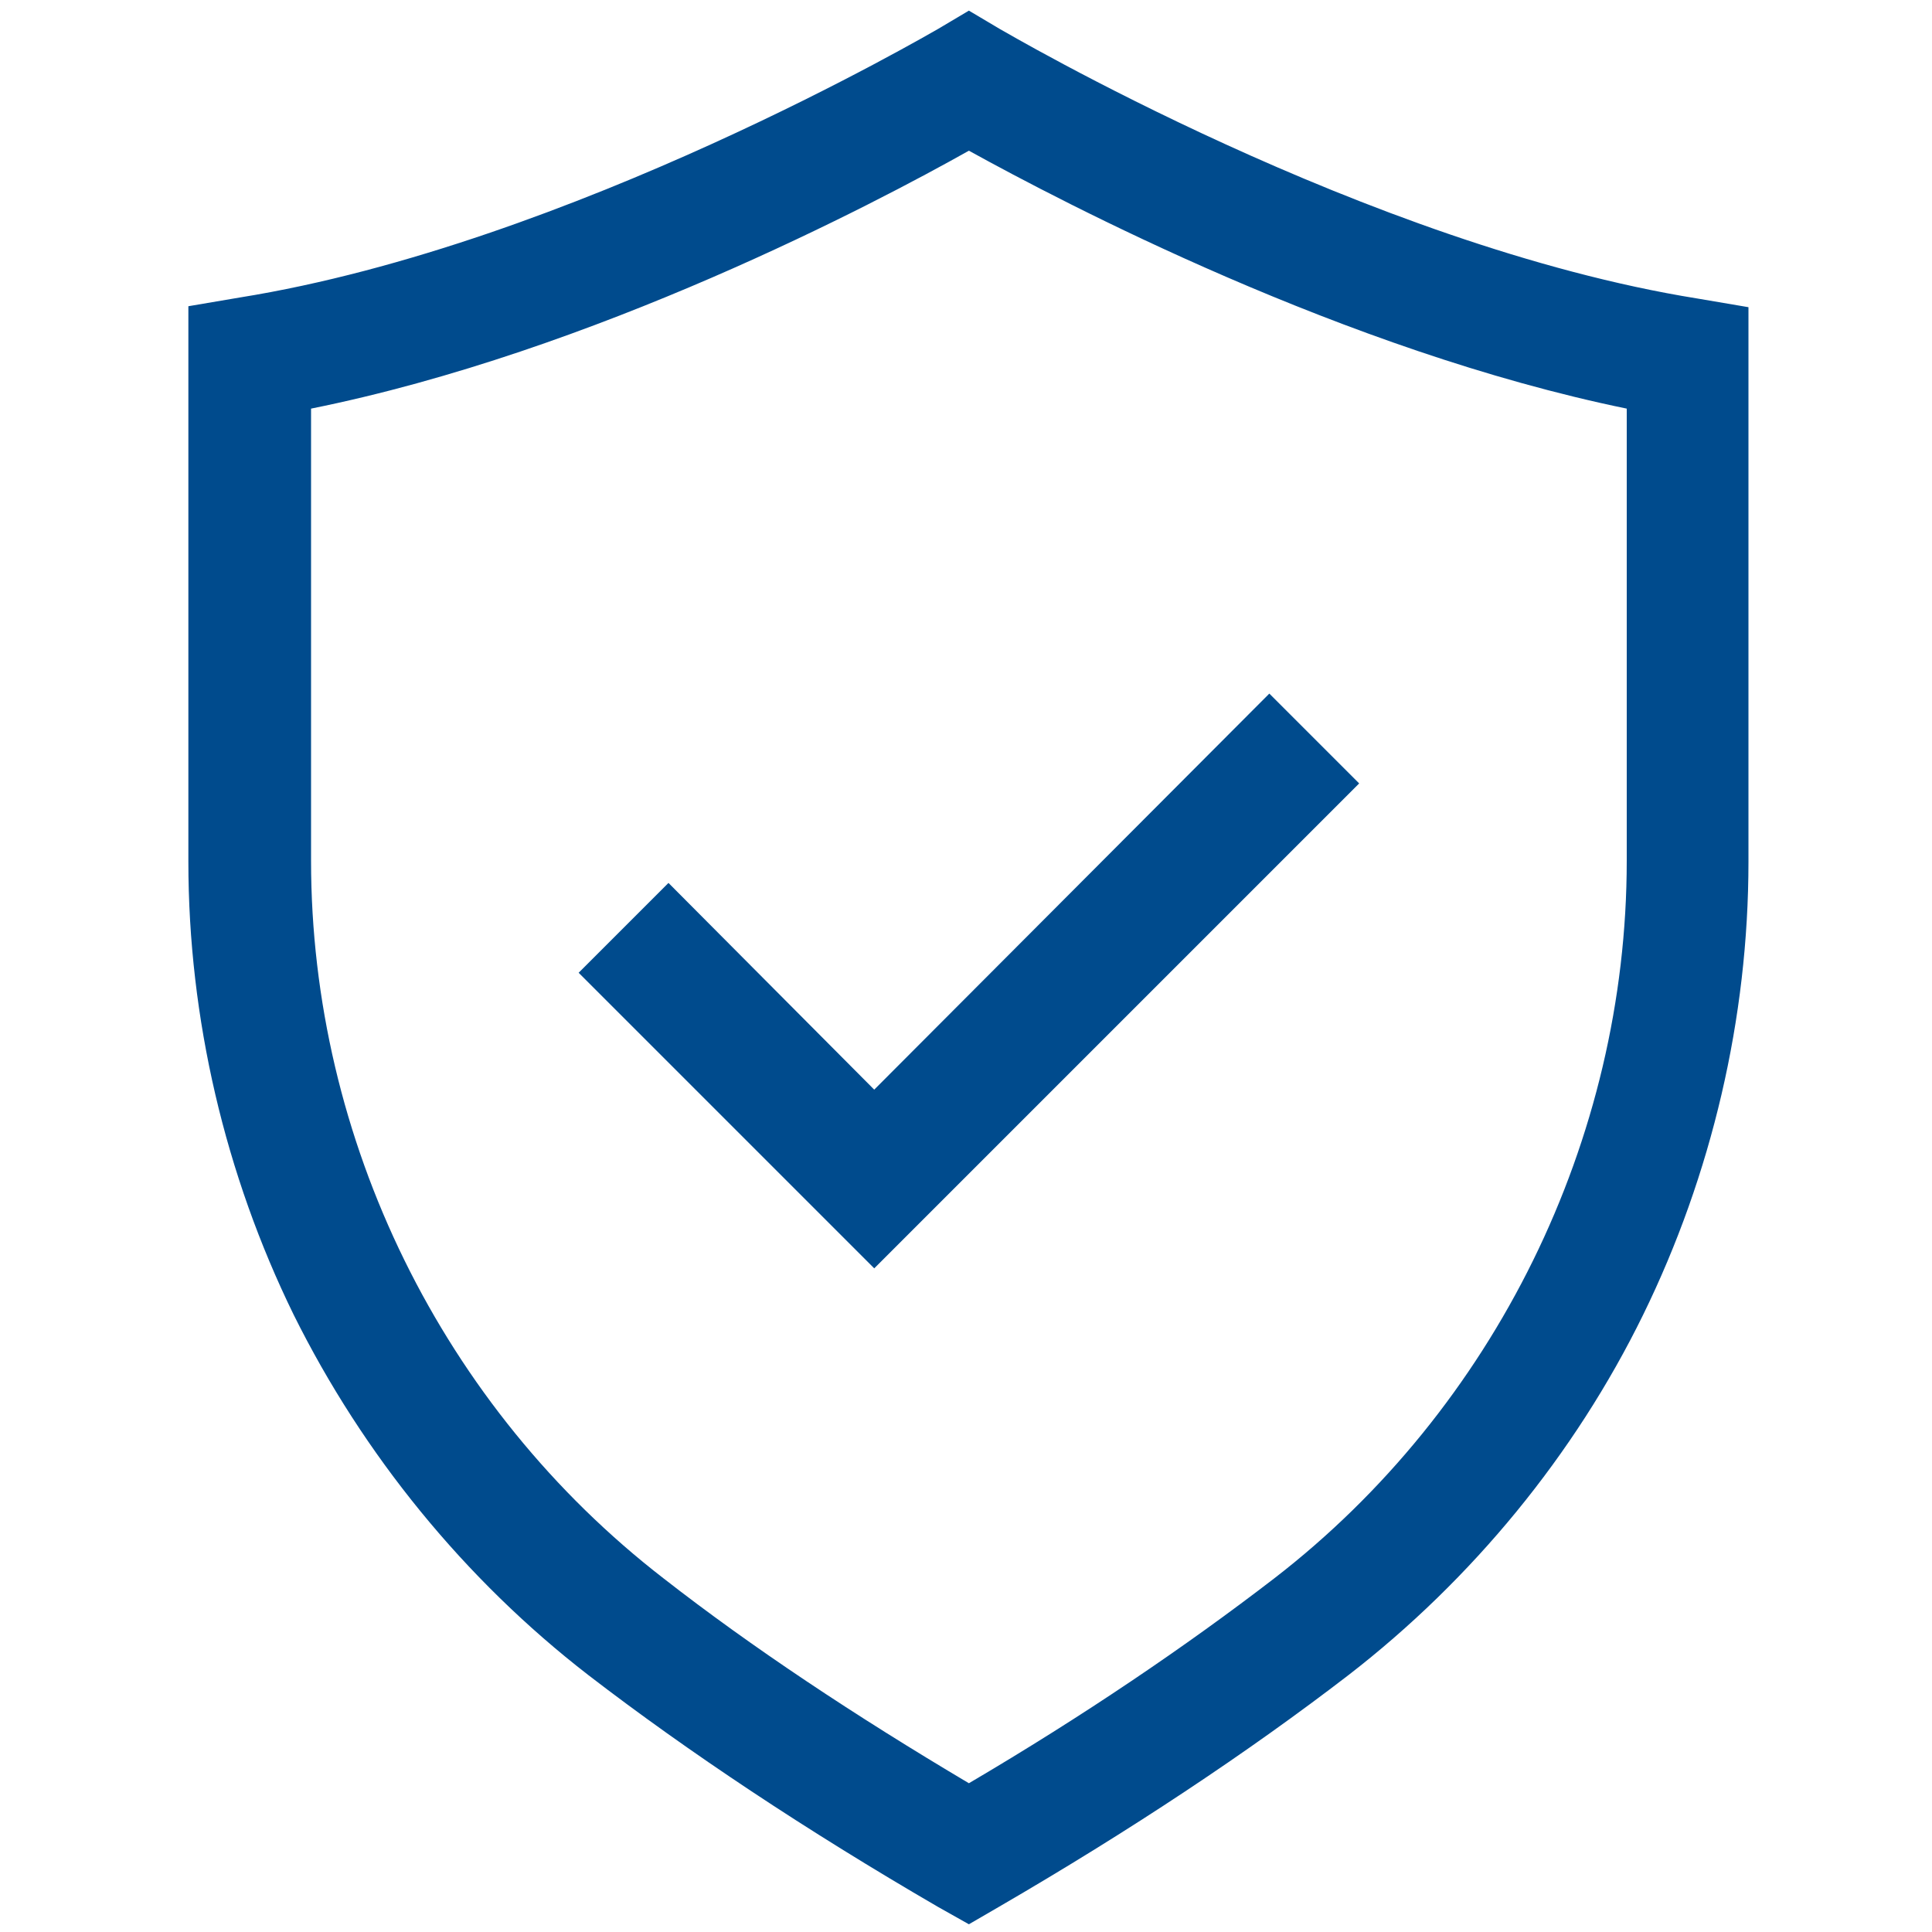
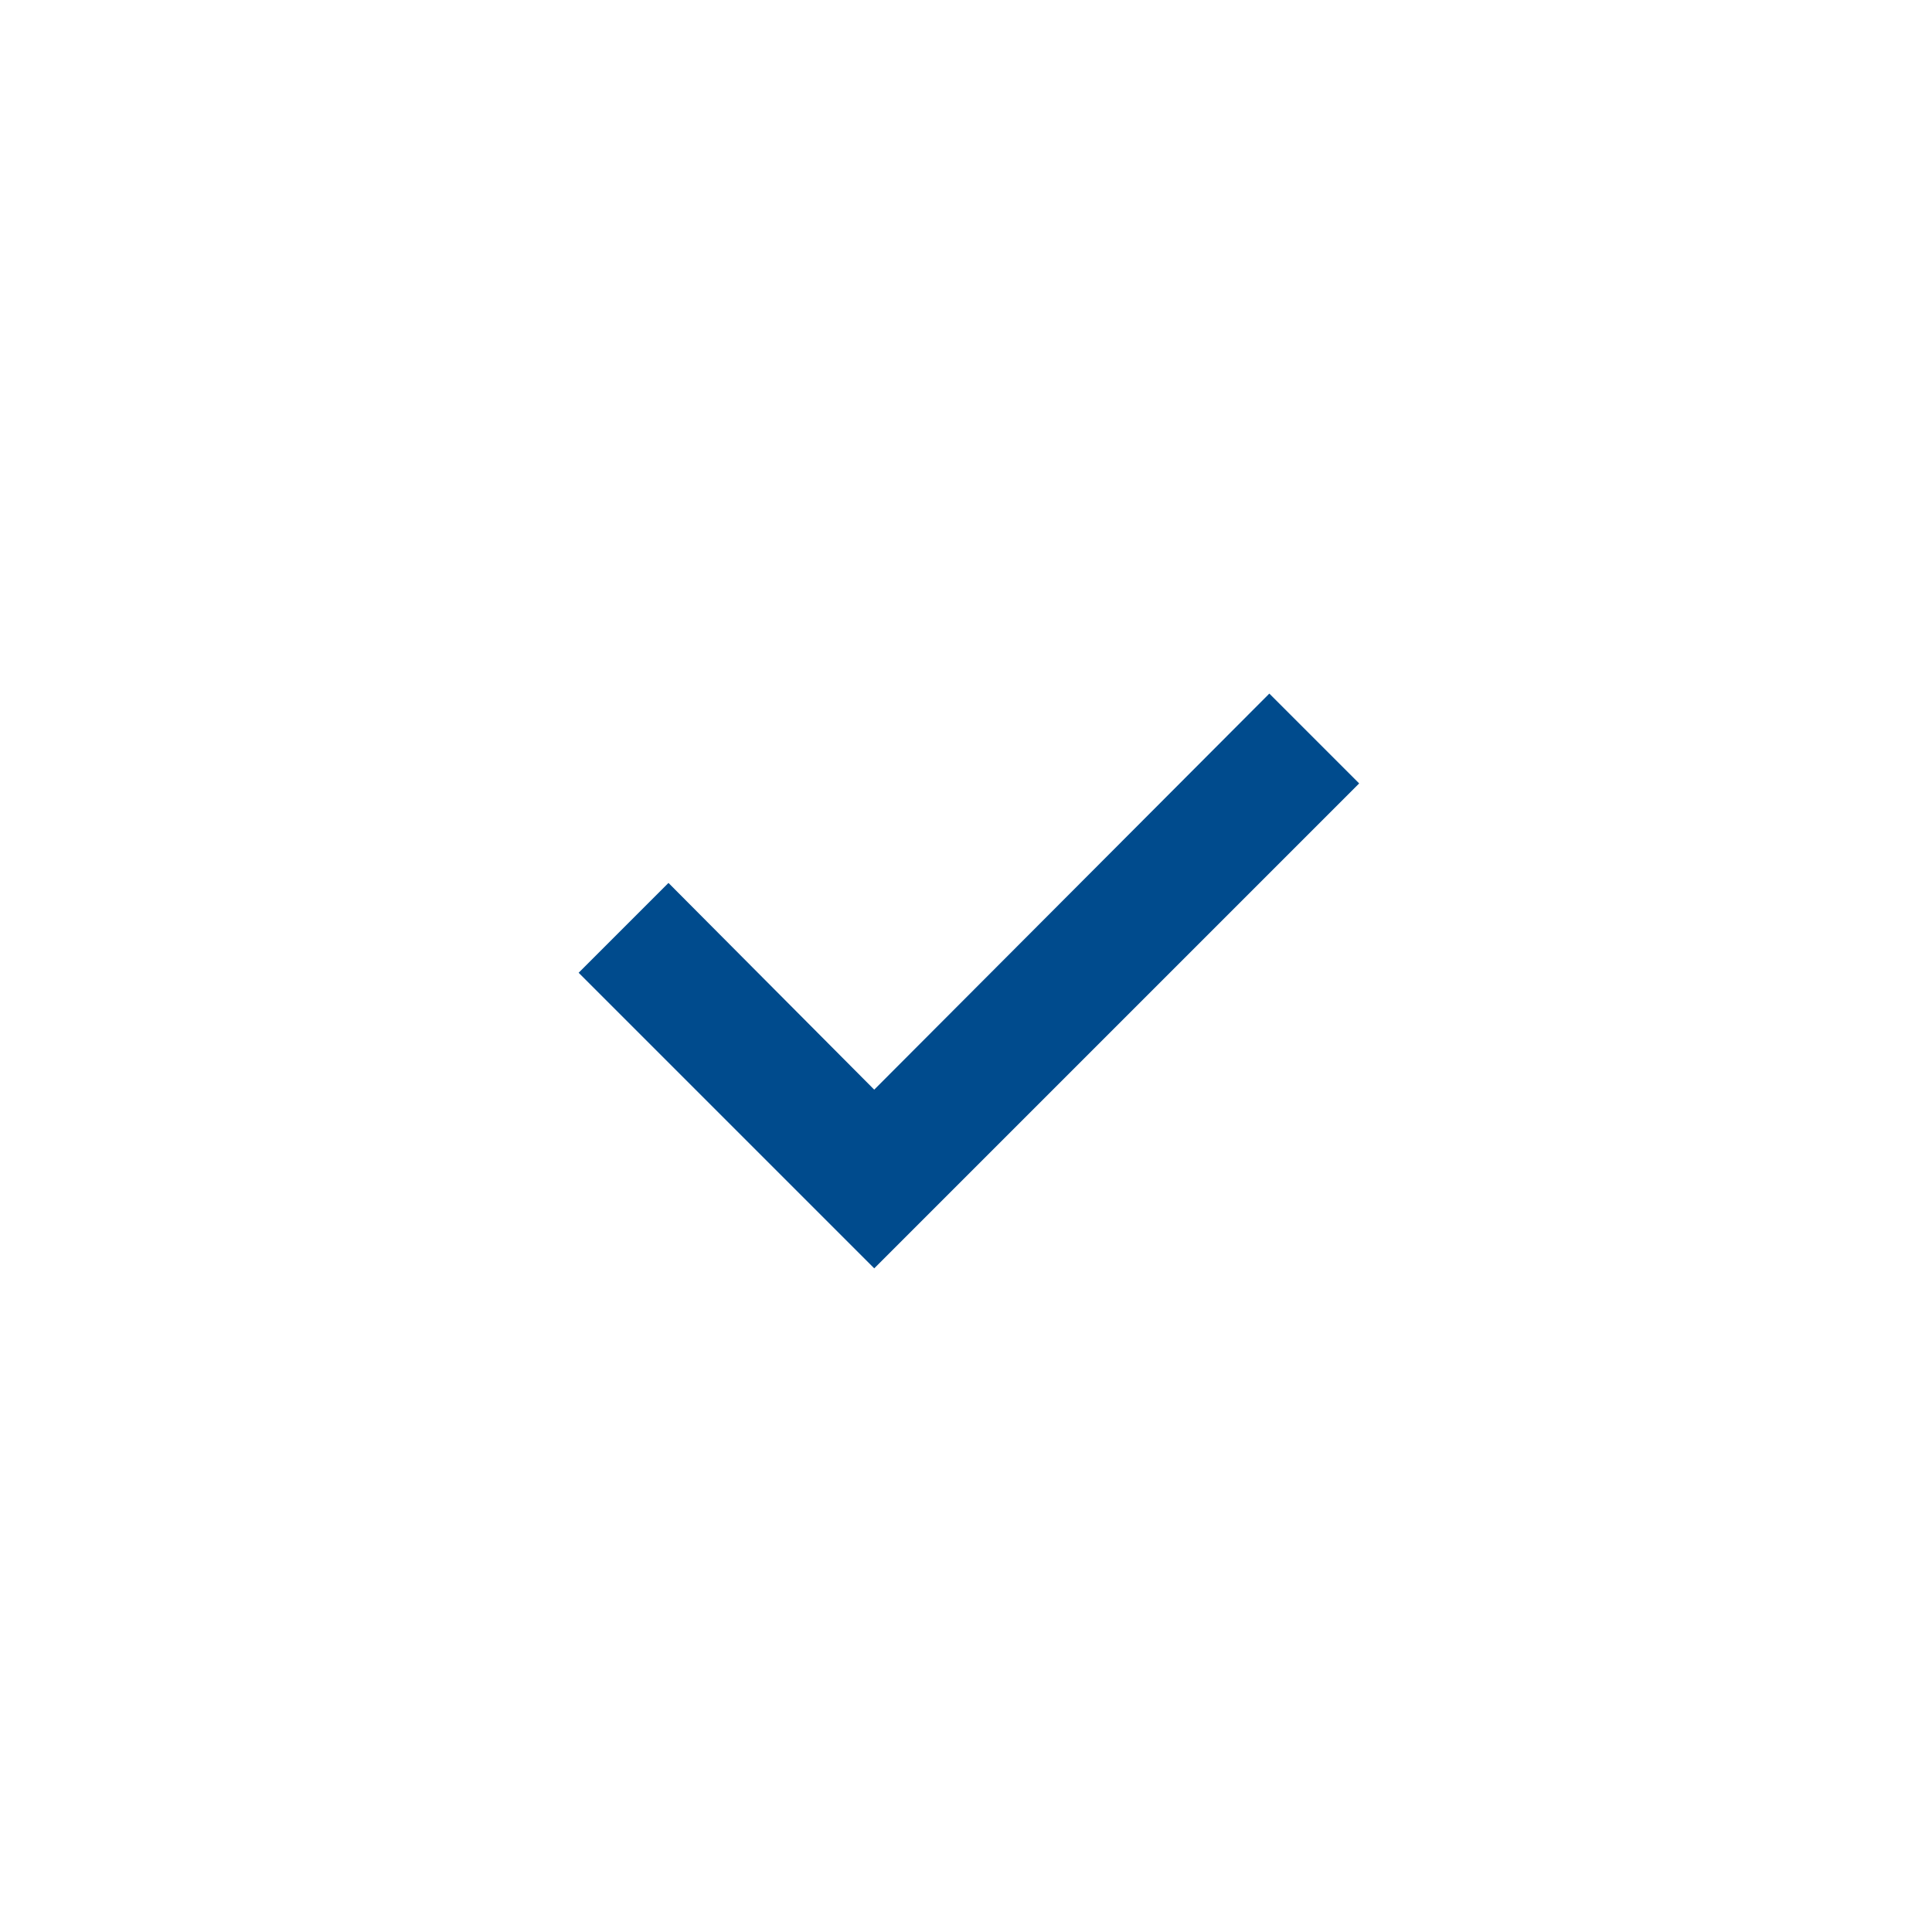
<svg xmlns="http://www.w3.org/2000/svg" version="1.1" id="Layer_1" x="0px" y="0px" viewBox="0 0 200 200" style="enable-background:new 0 0 200 200;" xml:space="preserve">
  <style type="text/css">
	.st0{fill:#004B8D;}
</style>
  <g>
-     <path class="st0" d="M100.3,199.2l-3.2-1.8c-13.6-7.9-25.8-16-36.2-24c-12.8-9.9-23.3-22.8-30.5-37.3   c-7.1-14.5-10.9-30.7-10.9-46.9V31.7l5.3-0.9C59.1,25.3,96.7,3.2,97.1,3l3.2-1.9l3.2,1.9c0.4,0.2,38,22.4,72.2,27.9l5.3,0.9v57.4   c0,16.2-3.8,32.4-10.9,46.9c-7.1,14.5-17.7,27.4-30.5,37.3c-10.4,8-22.6,16.1-36.2,24L100.3,199.2z M32.2,42.3v46.8   c0,28.9,13.6,56.6,36.5,74.3c9.1,7.1,19.8,14.2,31.6,21.2c11.9-7,22.5-14.2,31.6-21.2c22.8-17.6,36.5-45.4,36.5-74.3V42.3   c-29.2-6-58.5-21.4-68.1-26.7C90.7,21,61.5,36.4,32.2,42.3z" />
-   </g>
+     </g>
  <g>
    <polygon class="st0" points="131.4,71.8 90.5,112.8 69.2,91.4 59.9,100.7 90.5,131.3 90.5,131.3 90.5,131.3 140.7,81.1  " />
  </g>
</svg>